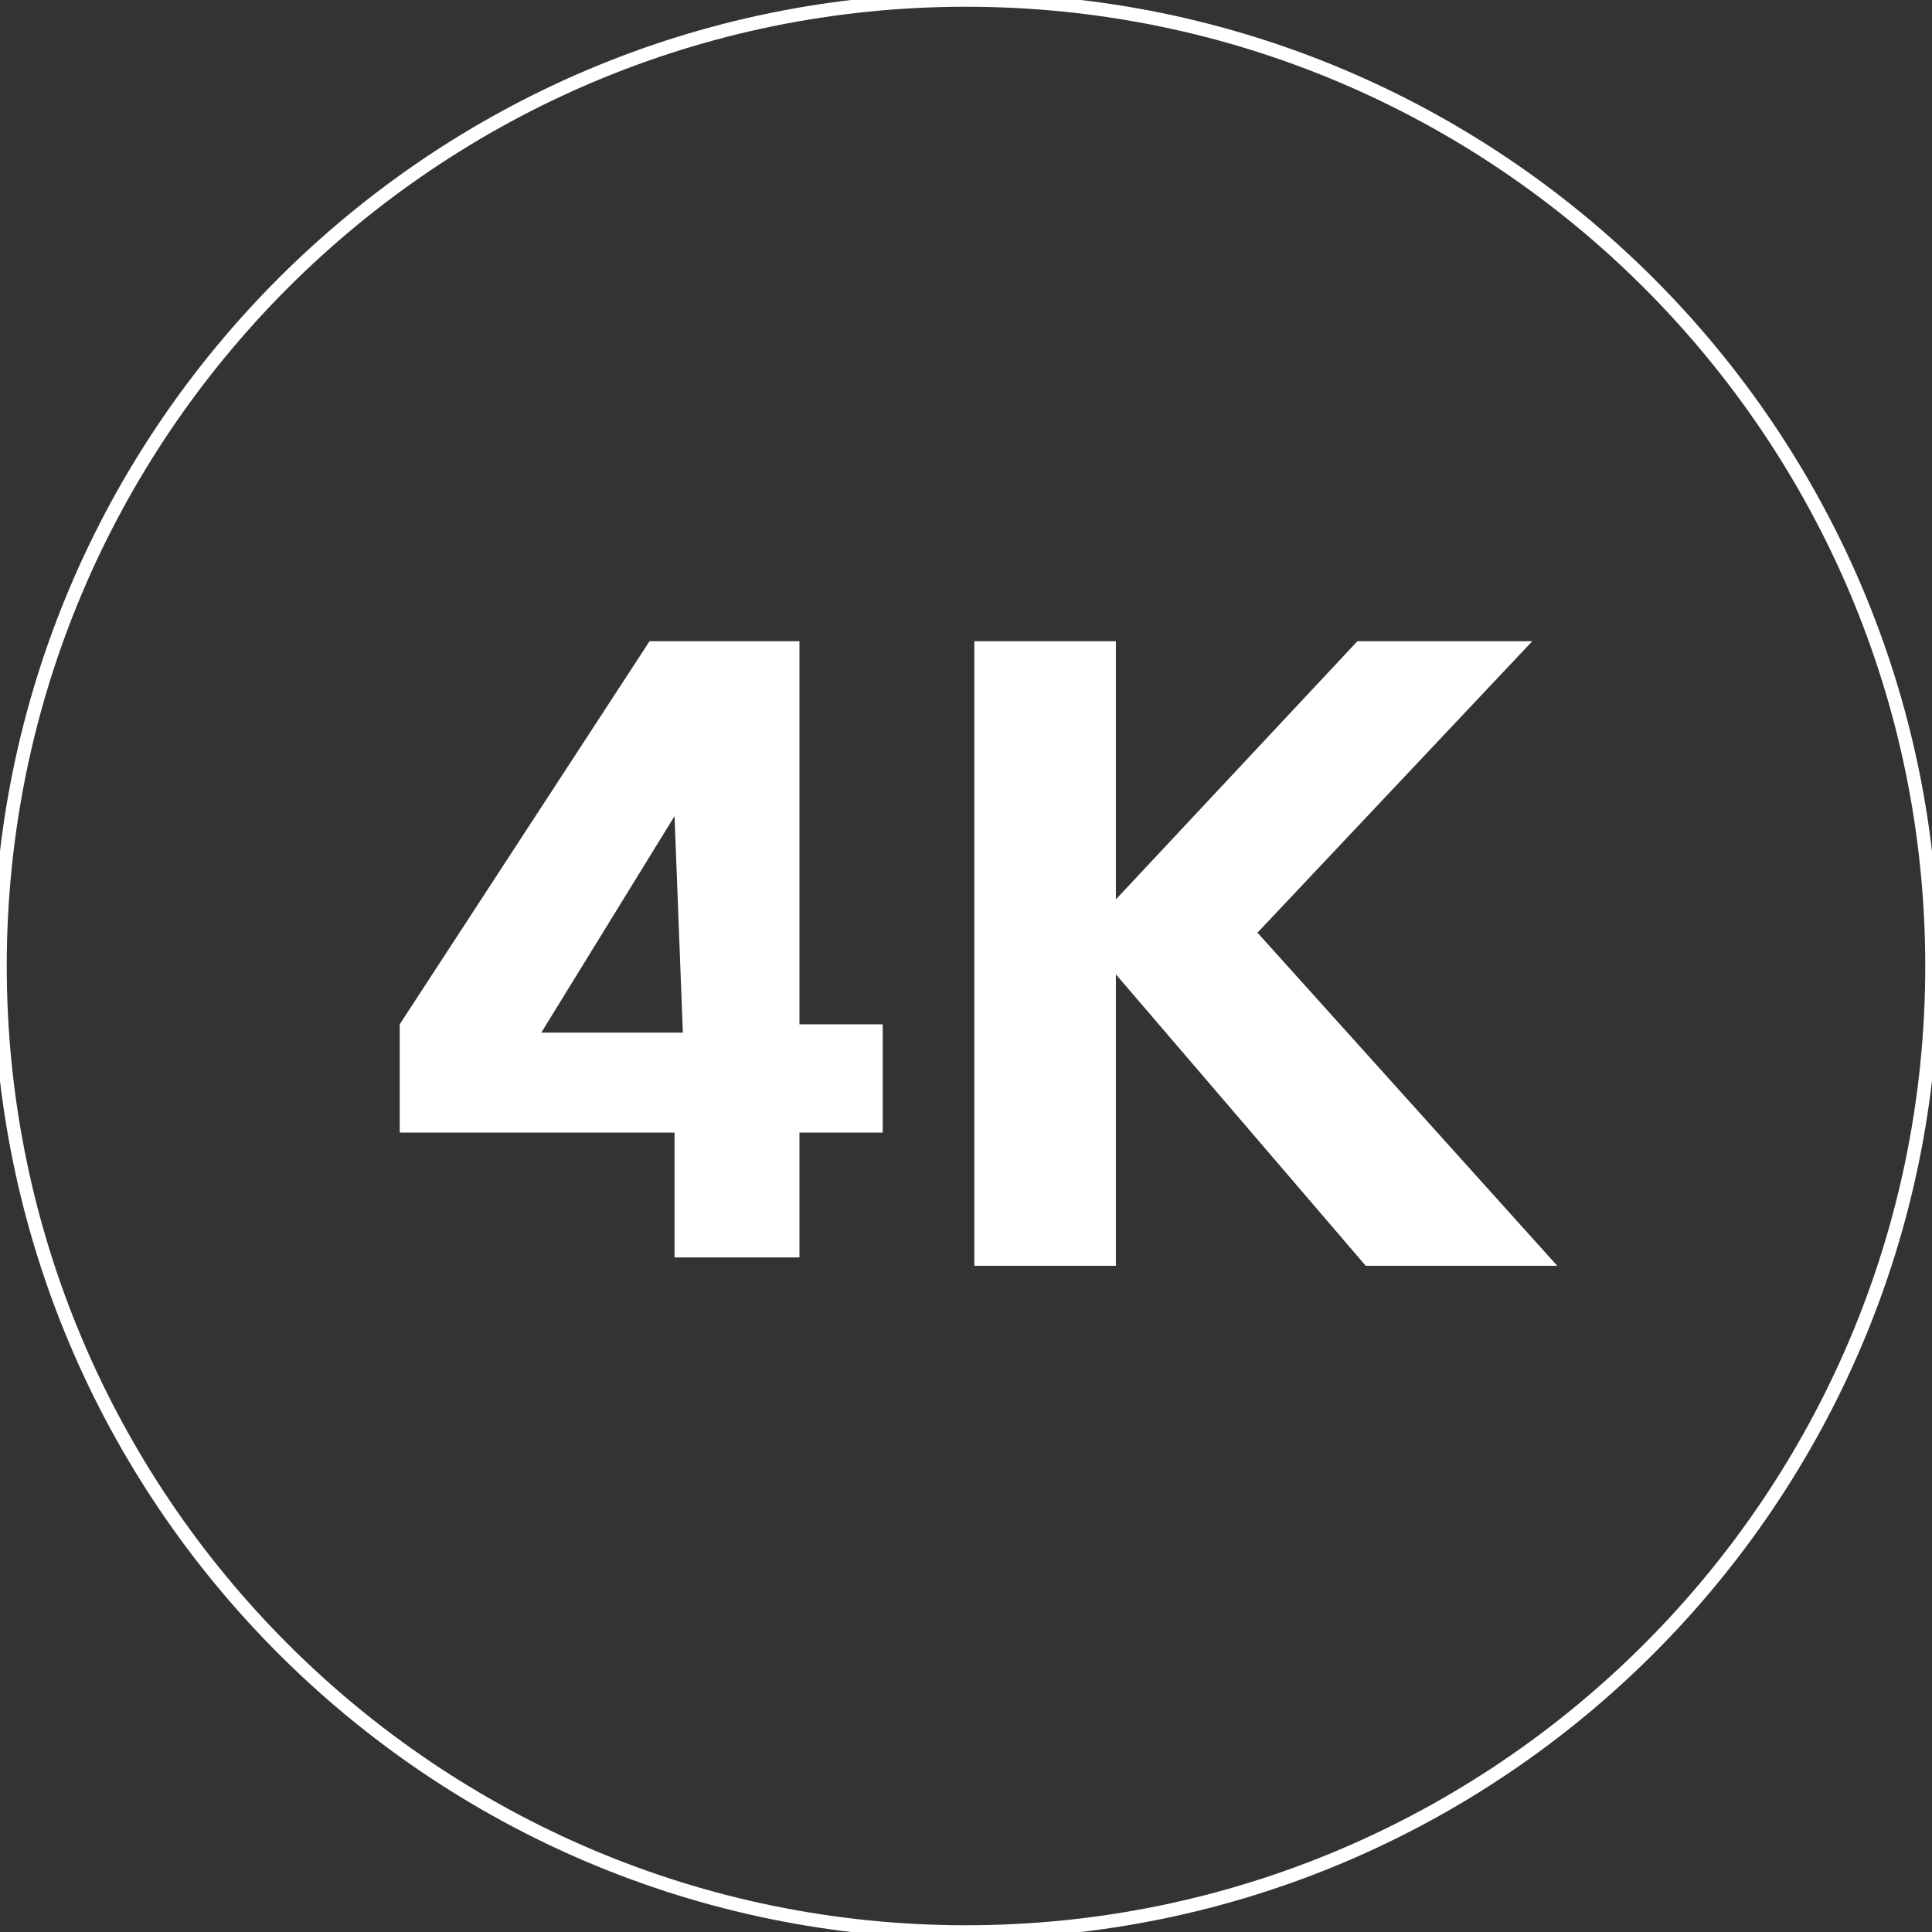
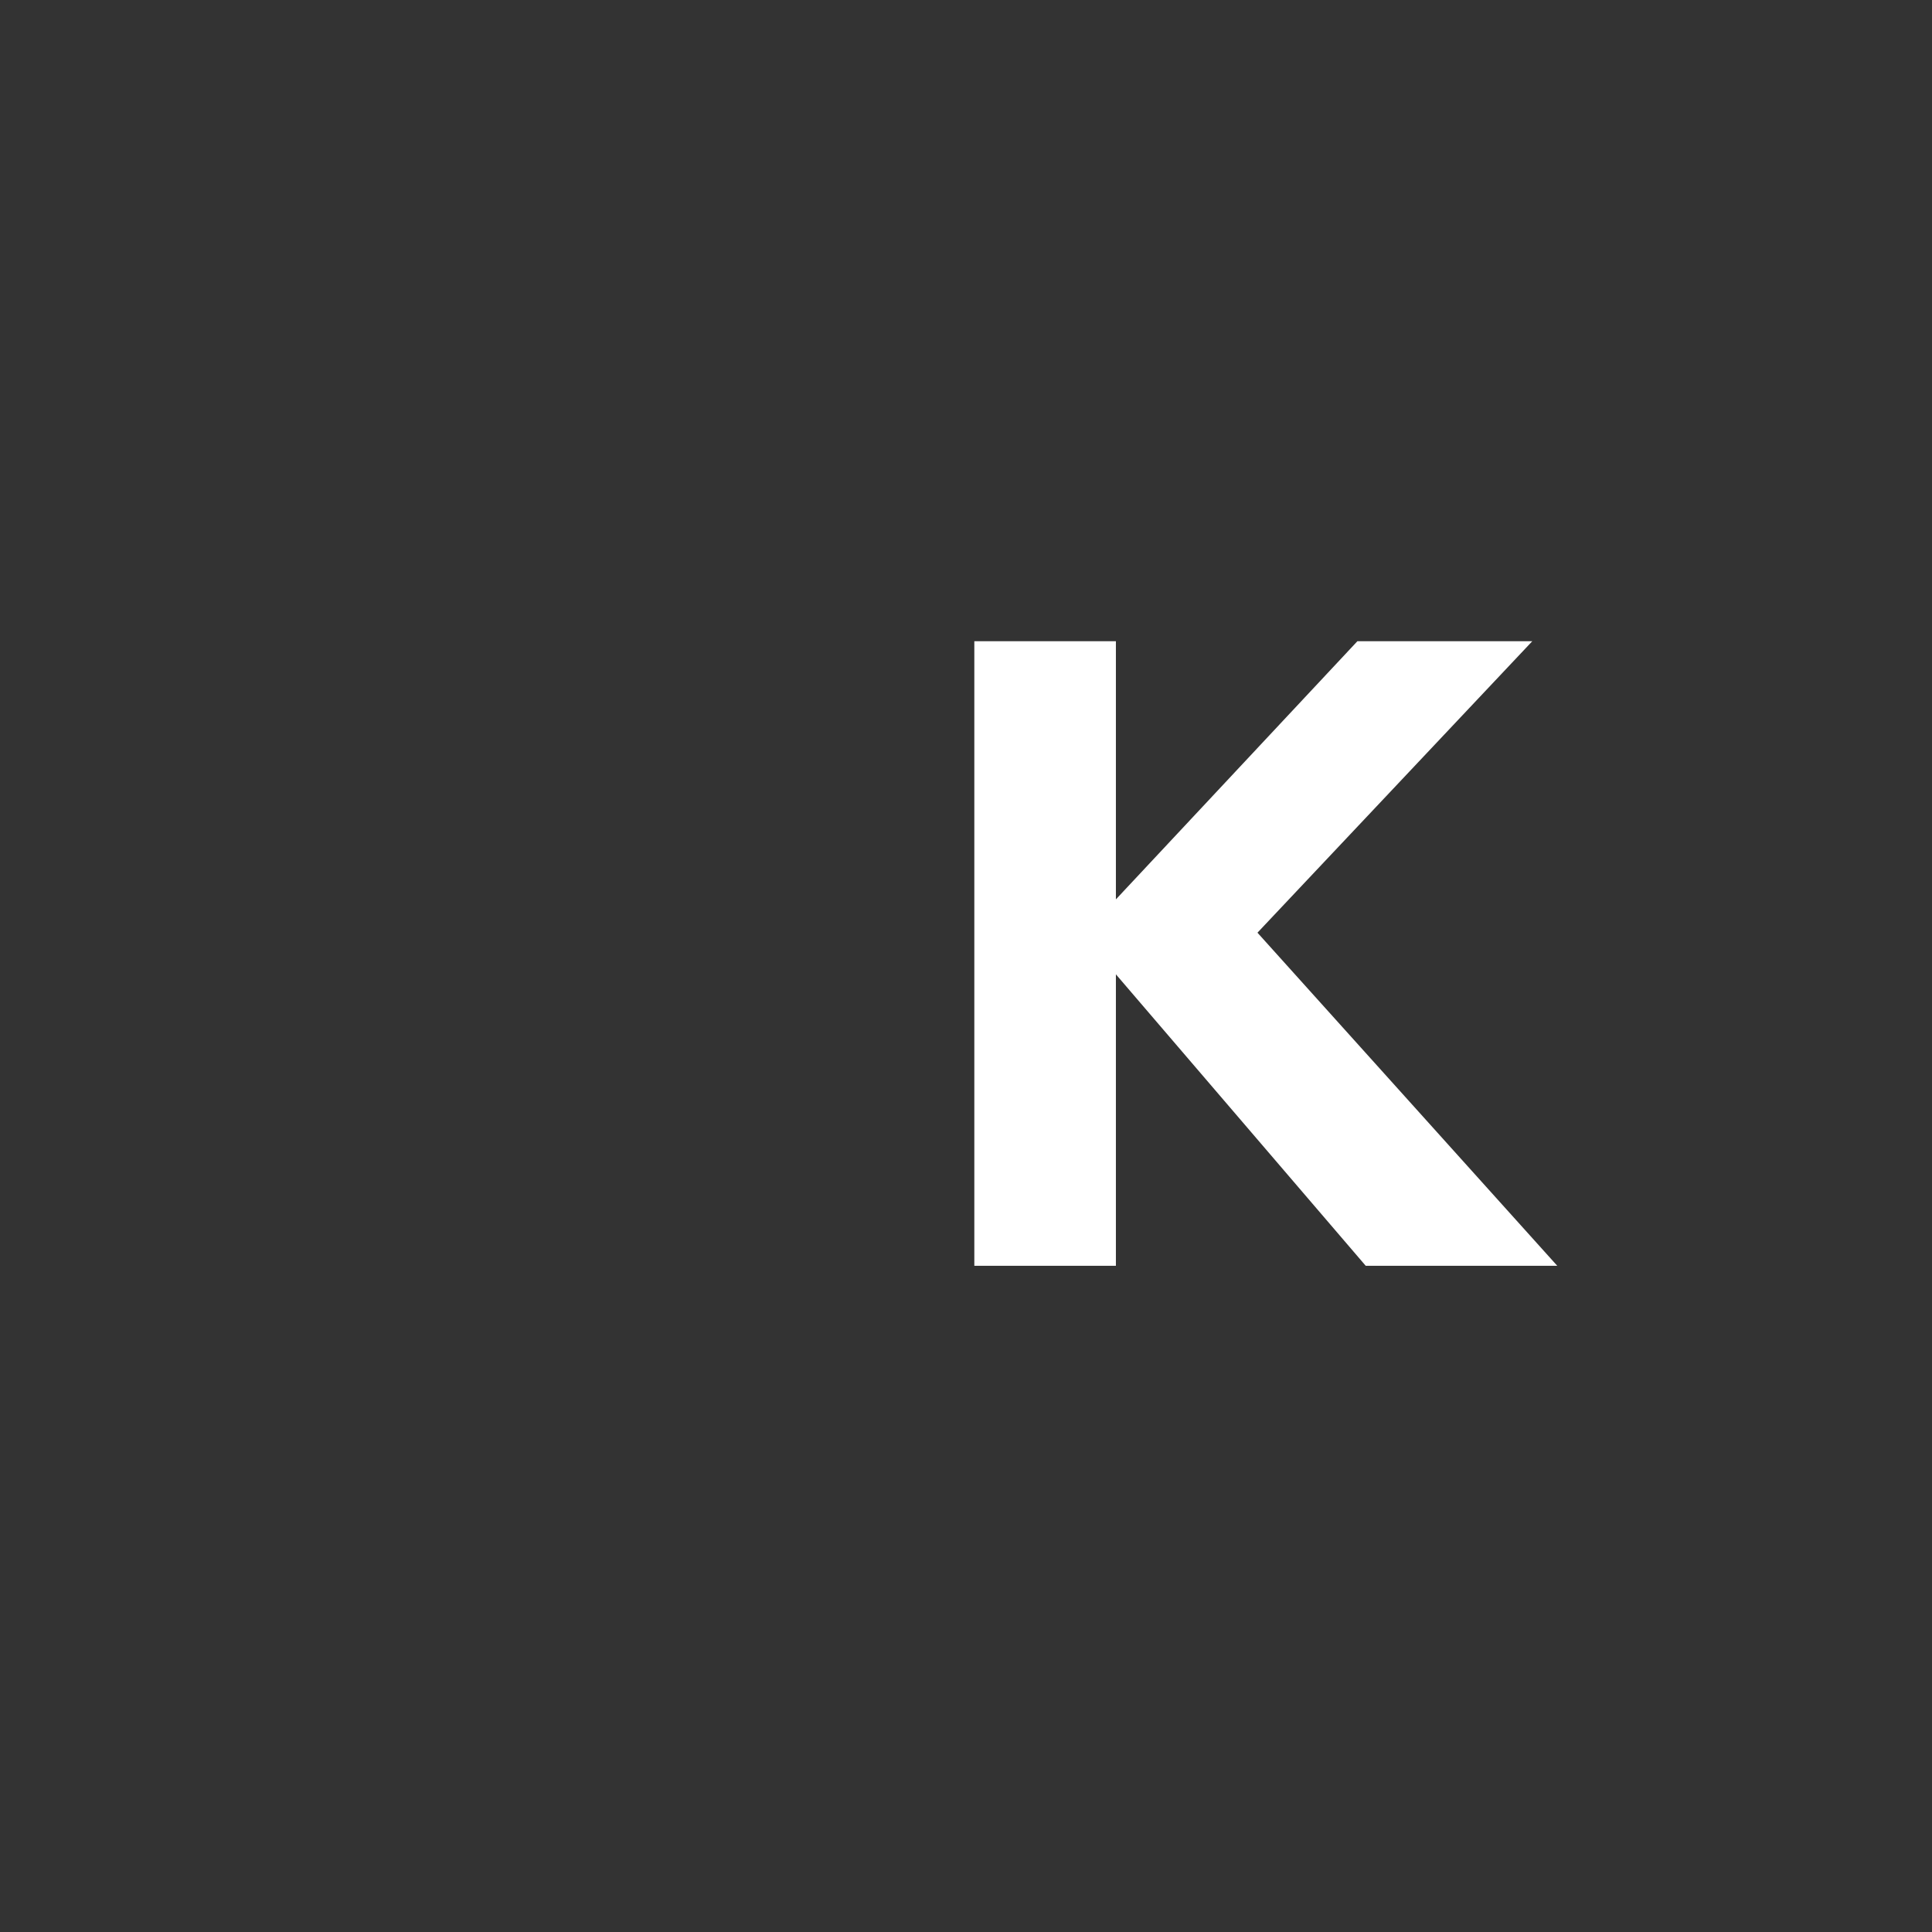
<svg xmlns="http://www.w3.org/2000/svg" version="1.1" id="图层_1" x="0px" y="0px" viewBox="0 0 23.2 23.2" style="enable-background:new 0 0 23.2 23.2;" xml:space="preserve">
  <rect x="0" y="0" width="23.2" height="23.2" fill="#333333" stroke="none" />
  <style type="text/css">
	.st1{fill:#fff;}
</style>
  <g id="图层_2_1_">
    <g id="图层_1-2">
      <g id="supports-4k-hd-video-display">
-         <path stroke-width="0.162" stroke="#fff" fill="none" d="M11.6,0C5.2,0,0,5.2,0,11.6s5.2,11.6,11.6,11.6c6.4,0,11.6-5.2,11.6-11.6c0,0,0,0,0,0C23.2,5.2,18,0,11.6,0" />
-         <path class="st1" d="M9.6,7.7v4.6h1v1.3h-1v1.5H8.1v-1.5H4.8v-1.3l3-4.6H9.6z M8.1,9.8l-1.6,2.6h1.7L8.1,9.8L8.1,9.8z" />
        <polygon class="st1" points="13.4,7.7 13.4,10.8 16.3,7.7 18.4,7.7 15.1,11.2 18.7,15.2 16.4,15.2 13.4,11.7 13.4,15.2      11.7,15.2 11.7,7.7" />
      </g>
    </g>
  </g>
</svg>